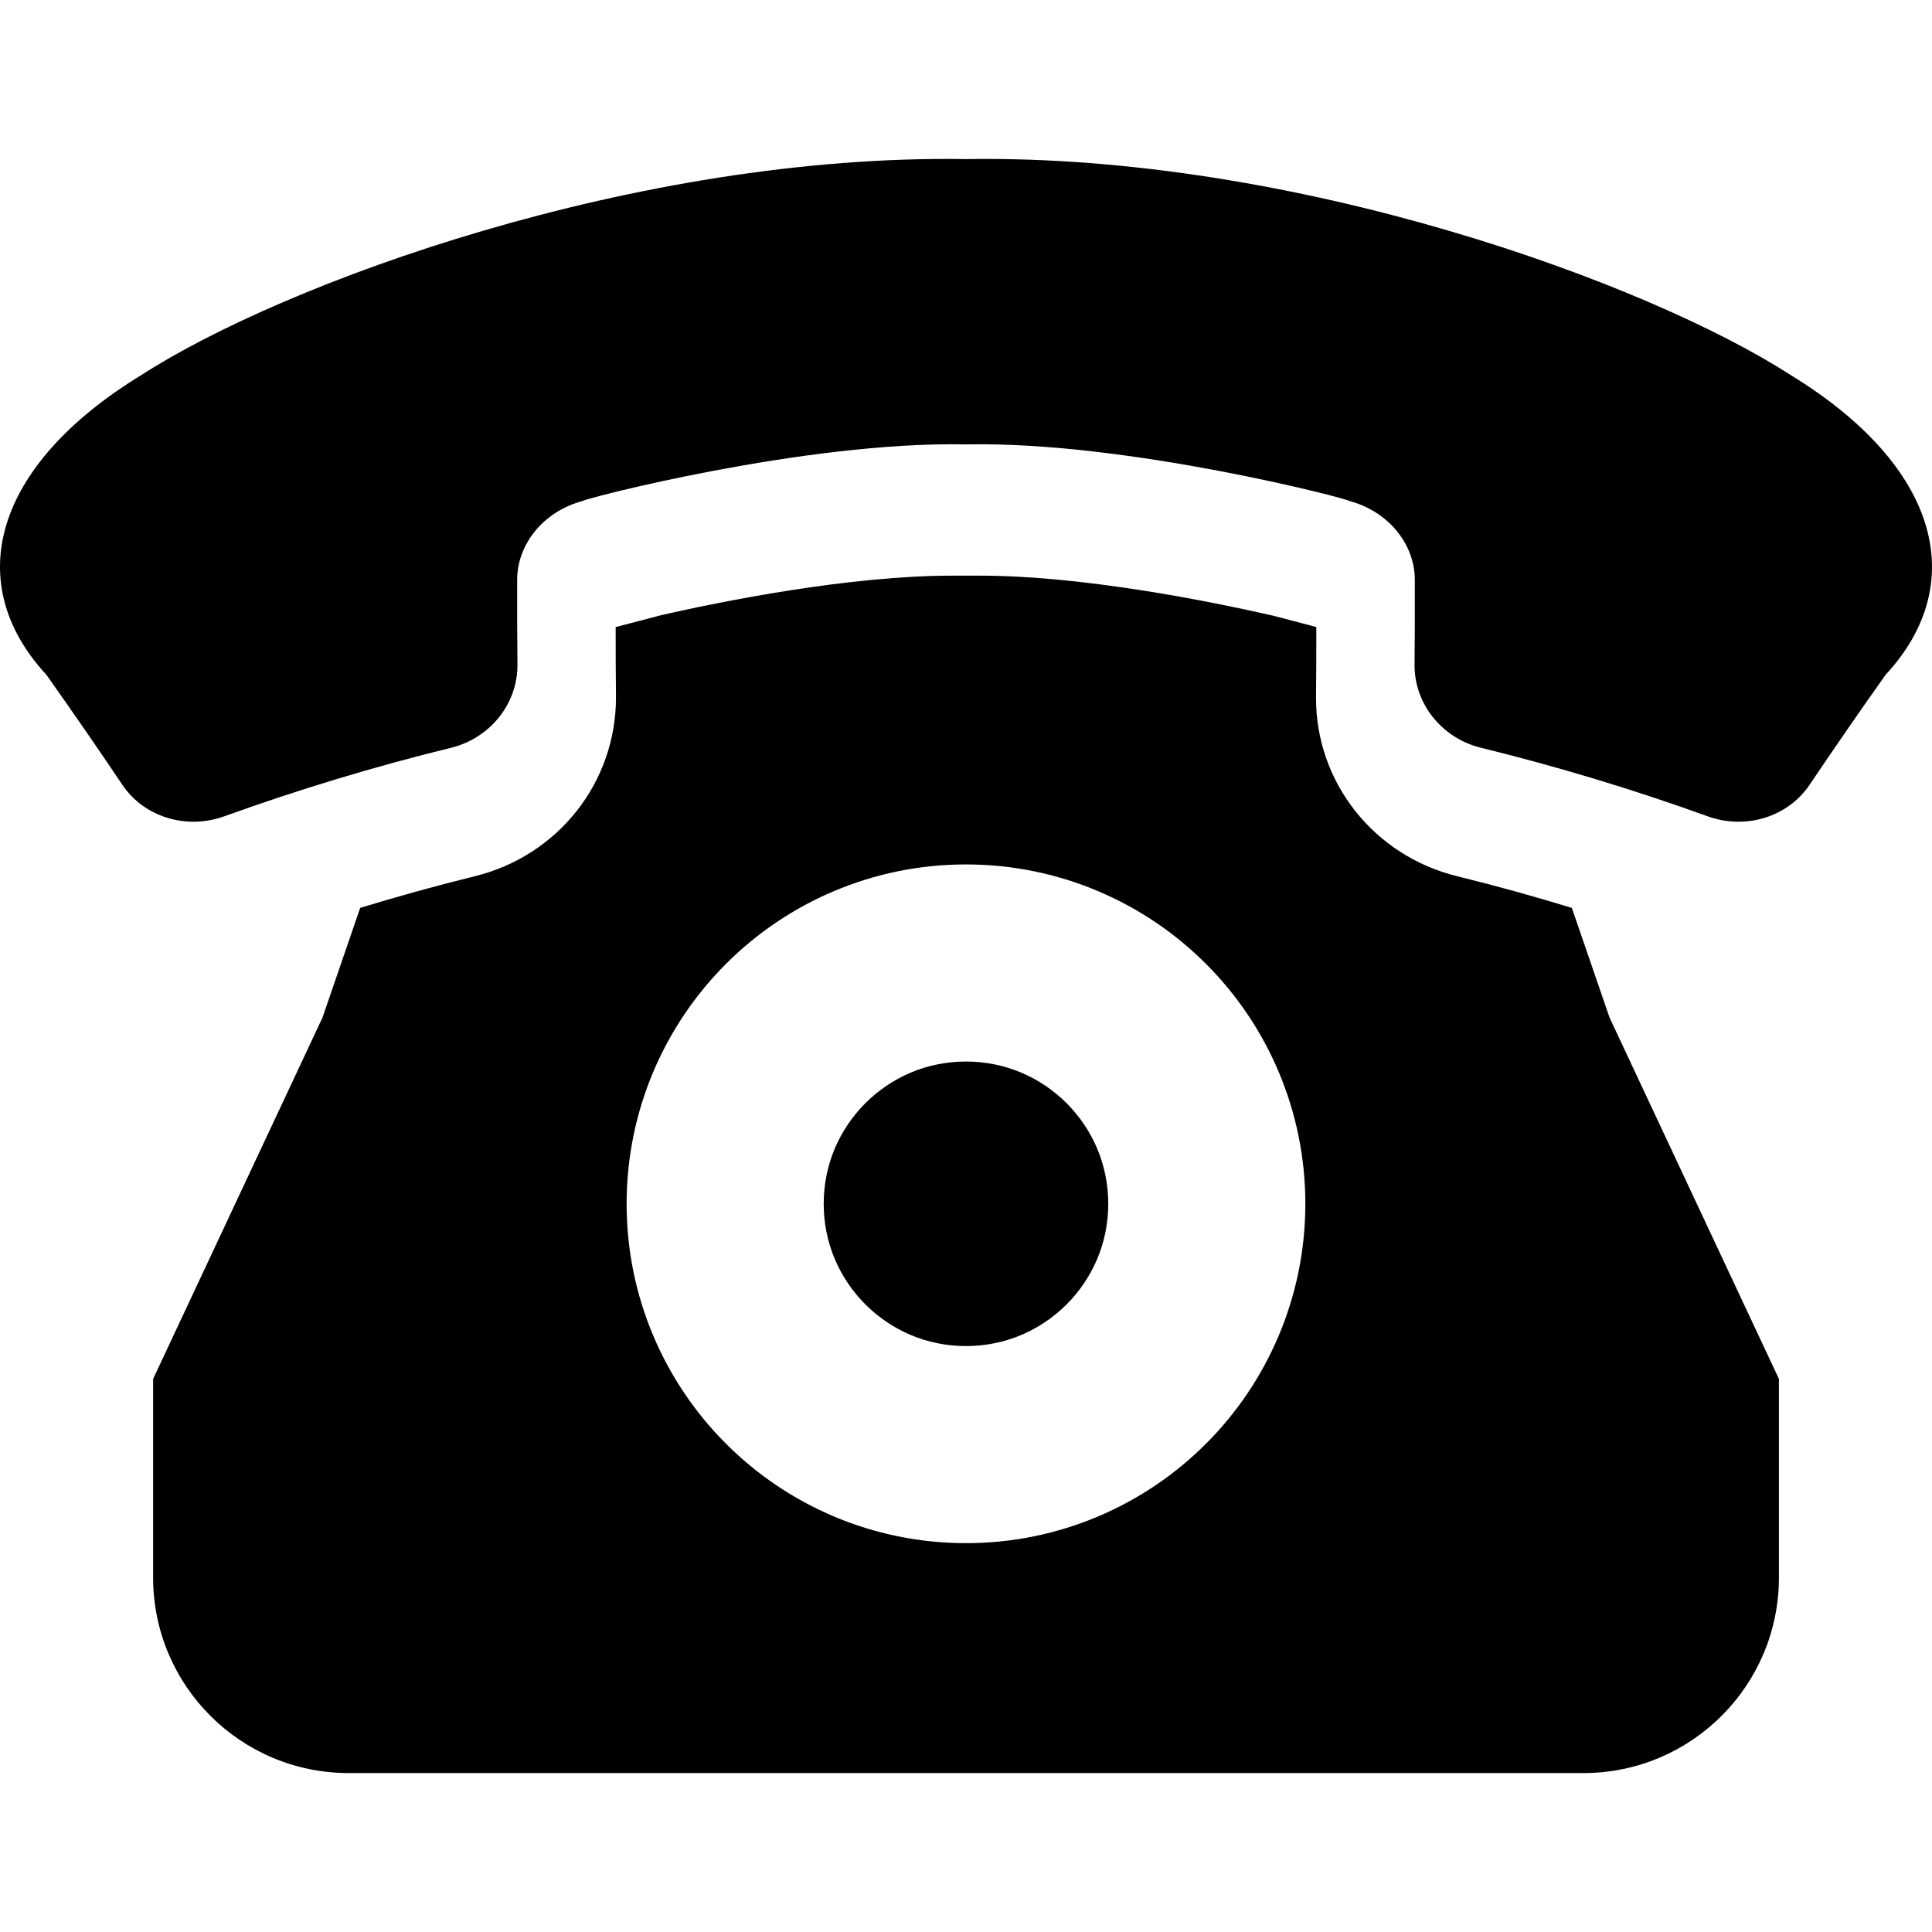
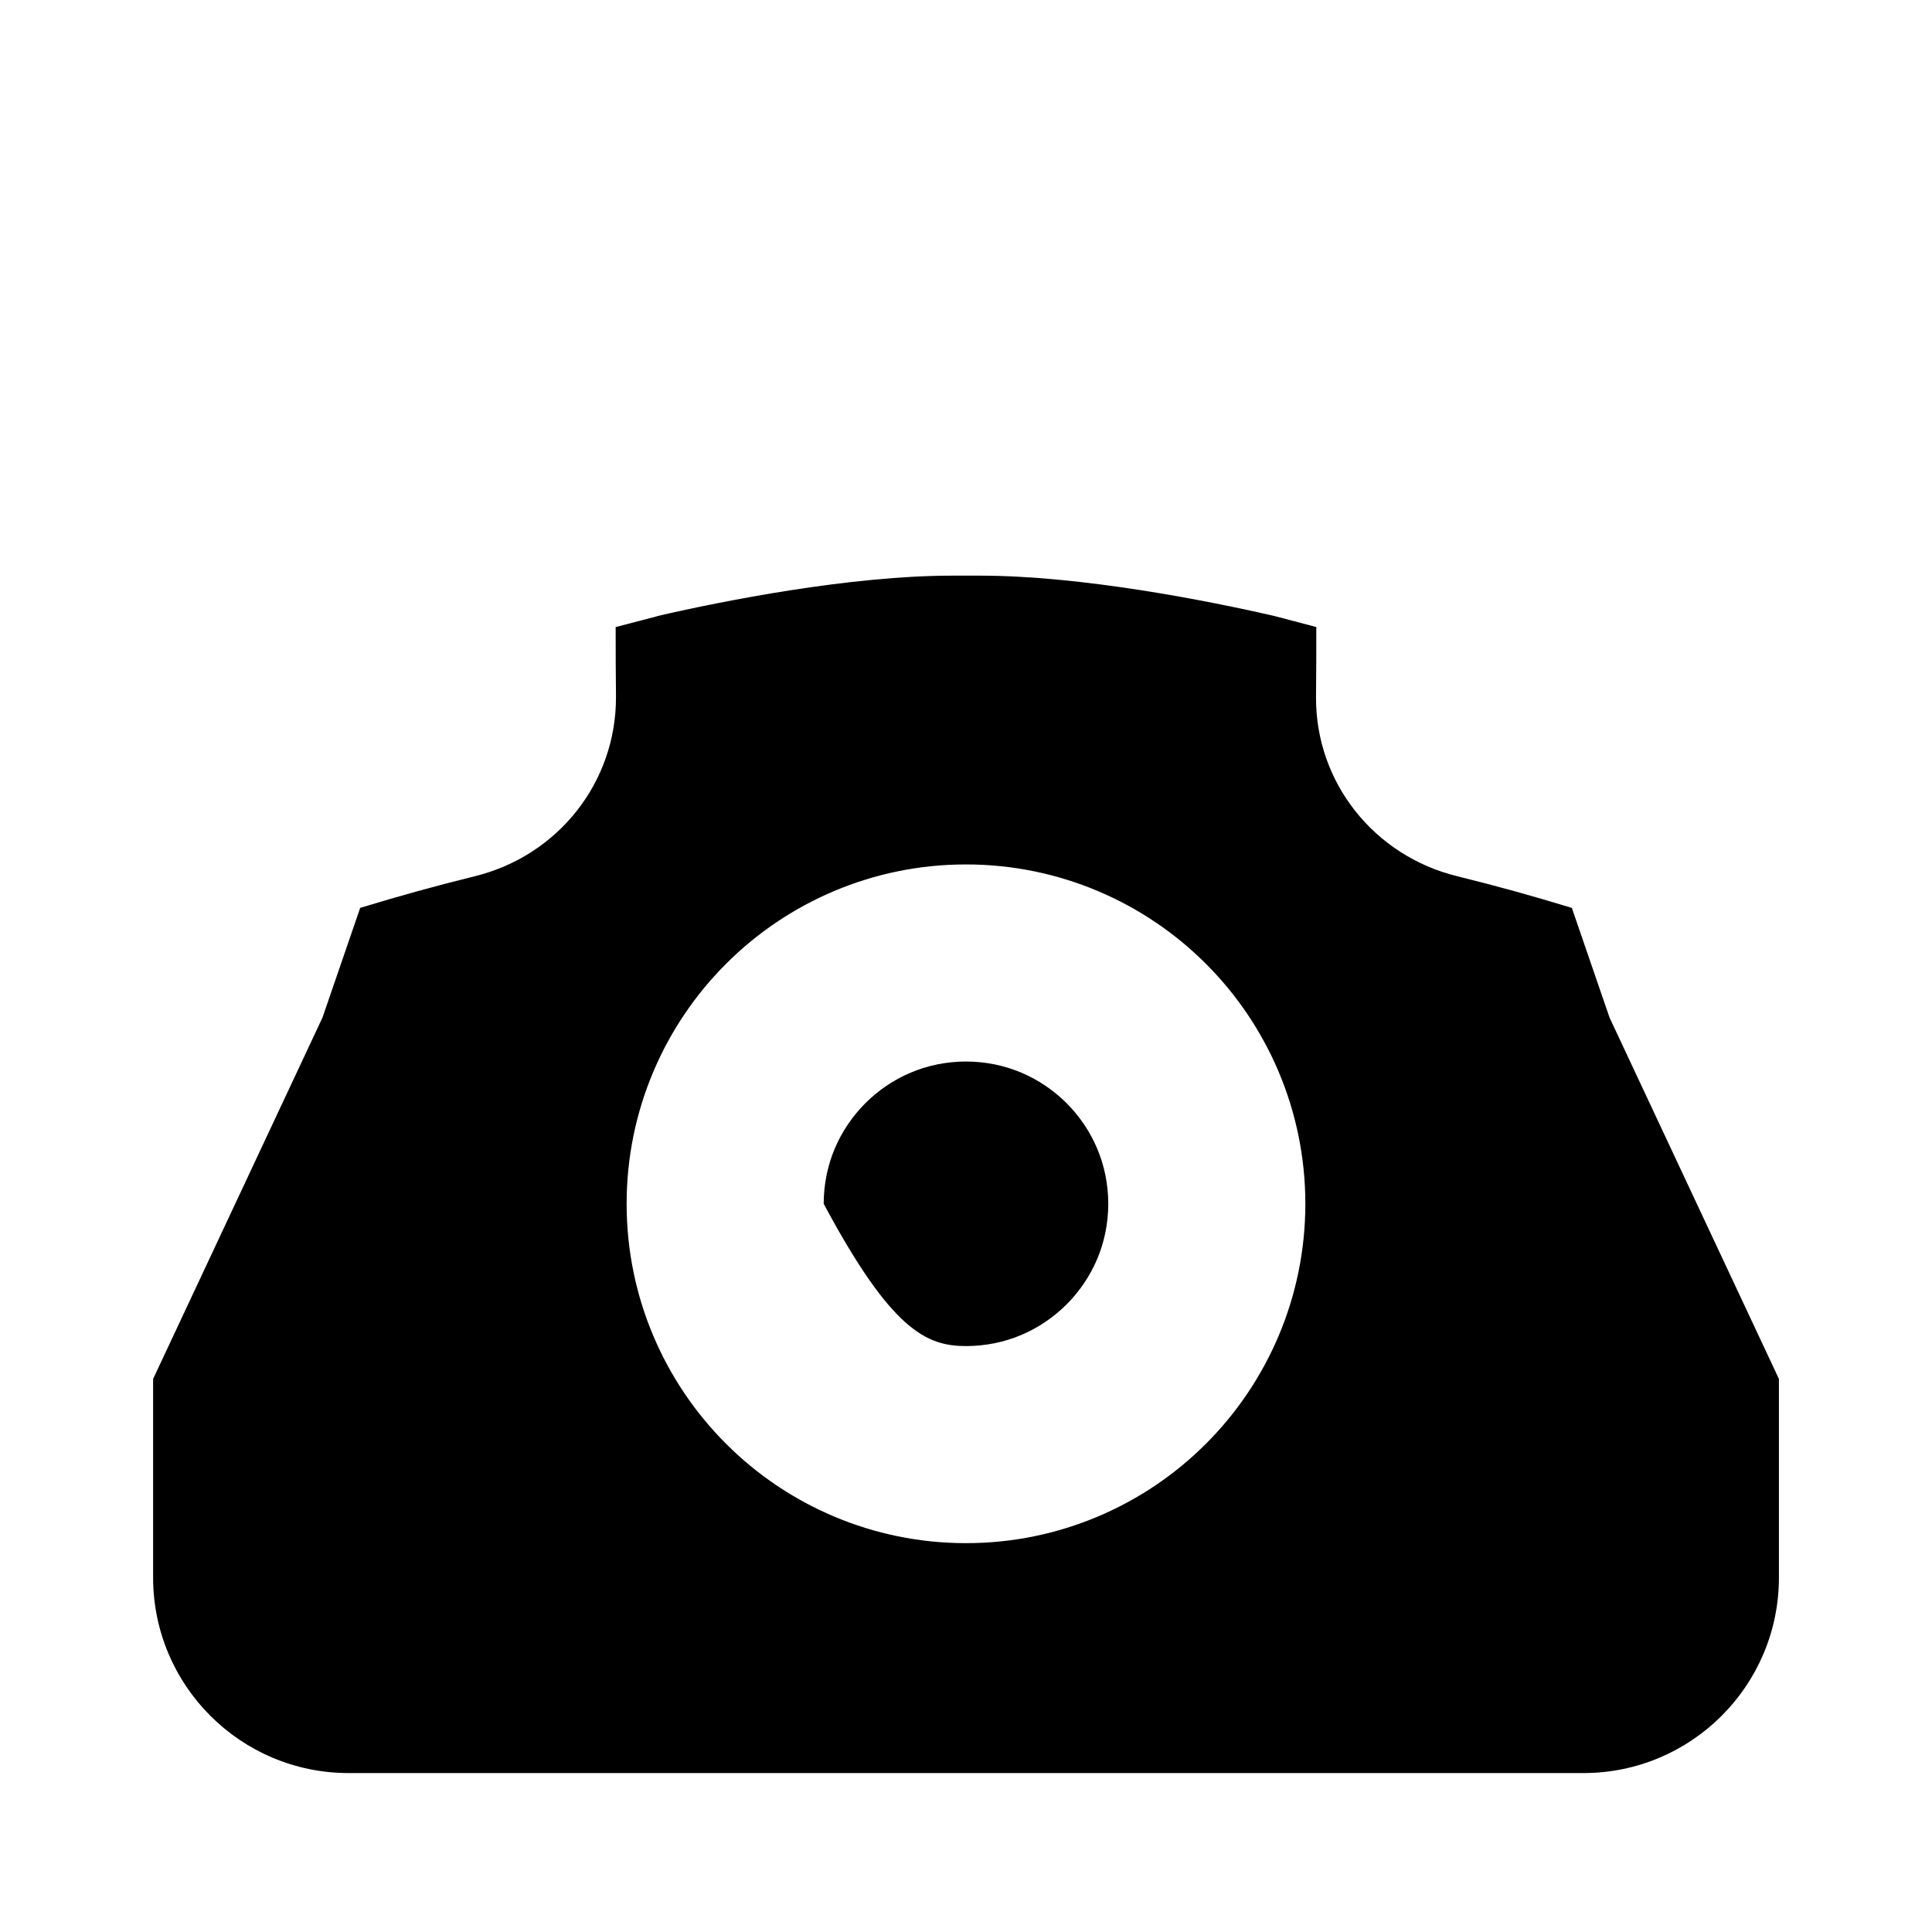
<svg xmlns="http://www.w3.org/2000/svg" height="800px" width="800px" version="1.1" id="_x32_" viewBox="0 0 512 512" xml:space="preserve">
  <style type="text/css">

	.st0{fill:#000000;}

</style>
  <g>
-     <path class="st0" d="M255.996,356.726c10.498-0.017,19.763-4.182,26.665-11.042c6.86-6.91,11.025-16.167,11.042-26.664    c-0.017-10.498-4.182-19.763-11.042-26.665c-6.902-6.86-16.167-11.025-26.665-11.042c-10.498,0.017-19.763,4.182-26.665,11.042    c-6.86,6.902-11.033,16.167-11.042,26.665c0.009,10.497,4.182,19.754,11.042,26.664    C236.233,352.543,245.498,356.709,255.996,356.726z" />
+     <path class="st0" d="M255.996,356.726c10.498-0.017,19.763-4.182,26.665-11.042c6.86-6.91,11.025-16.167,11.042-26.664    c-0.017-10.498-4.182-19.763-11.042-26.665c-6.902-6.86-16.167-11.025-26.665-11.042c-10.498,0.017-19.763,4.182-26.665,11.042    c-6.86,6.902-11.033,16.167-11.042,26.665C236.233,352.543,245.498,356.709,255.996,356.726z" />
    <path class="st0" d="M416.556,240.605c-10.038-3.069-20.162-5.891-30.32-8.381c-22.169-5.424-37.587-24.932-37.477-47.448    c0.068-6.273,0.084-12.444,0.076-18.607l-11.025-2.898c-17.416-4.029-51.205-10.718-78.15-10.718h-7.31    c-27.031,0-60.861,6.706-78.253,10.736l-0.017,0.043l-10.923,2.847c-0.008,6.18,0.017,12.325,0.085,18.462    c0.094,22.661-15.334,42.178-37.52,47.6c-10.124,2.482-20.23,5.296-30.269,8.356l-9.997,29.088l-44.88,95.746v52.633    c0,28.62,23.196,51.817,51.817,51.817h163.611h163.612c28.62,0,51.817-23.197,51.817-51.817V365.43l-44.88-95.746L416.556,240.605z     M166.064,319.019c-0.017-24.753,10.106-47.397,26.342-63.59c16.193-16.235,38.837-26.359,63.59-26.342    c24.752-0.016,47.397,10.107,63.59,26.342c16.235,16.193,26.35,38.837,26.342,63.59c0.008,24.752-10.108,47.397-26.342,63.589    c-16.193,16.236-38.838,26.36-63.59,26.342c-24.752,0.017-47.397-10.106-63.59-26.342    C176.171,366.416,166.047,343.771,166.064,319.019z" />
-     <path class="st0" d="M474.68,99.477c-37.944-24.523-131.54-58.702-218.692-57.316c-87.161-1.386-180.73,32.785-218.667,57.316    c-39.16,23.988-47.5,55.064-25.033,79.34c6.86,9.682,13.592,19.423,20.188,29.241c5.806,8.543,16.975,11.858,26.92,8.288    c19.772-7.14,39.841-13.201,60.122-18.173c10.286-2.516,17.655-11.578,17.612-21.973c-0.076-7.506-0.102-15.028-0.076-22.552    c0.008-9.528,7.098-18.215,17.459-20.91c-0.263-0.442,58.813-15.862,101.475-14.968c42.662-0.901,101.738,14.526,101.476,14.96    c10.37,2.704,17.476,11.39,17.476,20.919c0.025,7.523,0.008,15.038-0.068,22.552c-0.052,10.396,7.31,19.448,17.594,21.964    c20.282,4.981,40.342,11.033,60.114,18.173c9.962,3.587,21.122,0.255,26.928-8.288c6.605-9.809,13.346-19.558,20.205-29.232    C522.188,154.541,513.823,123.472,474.68,99.477z" />
  </g>
</svg>